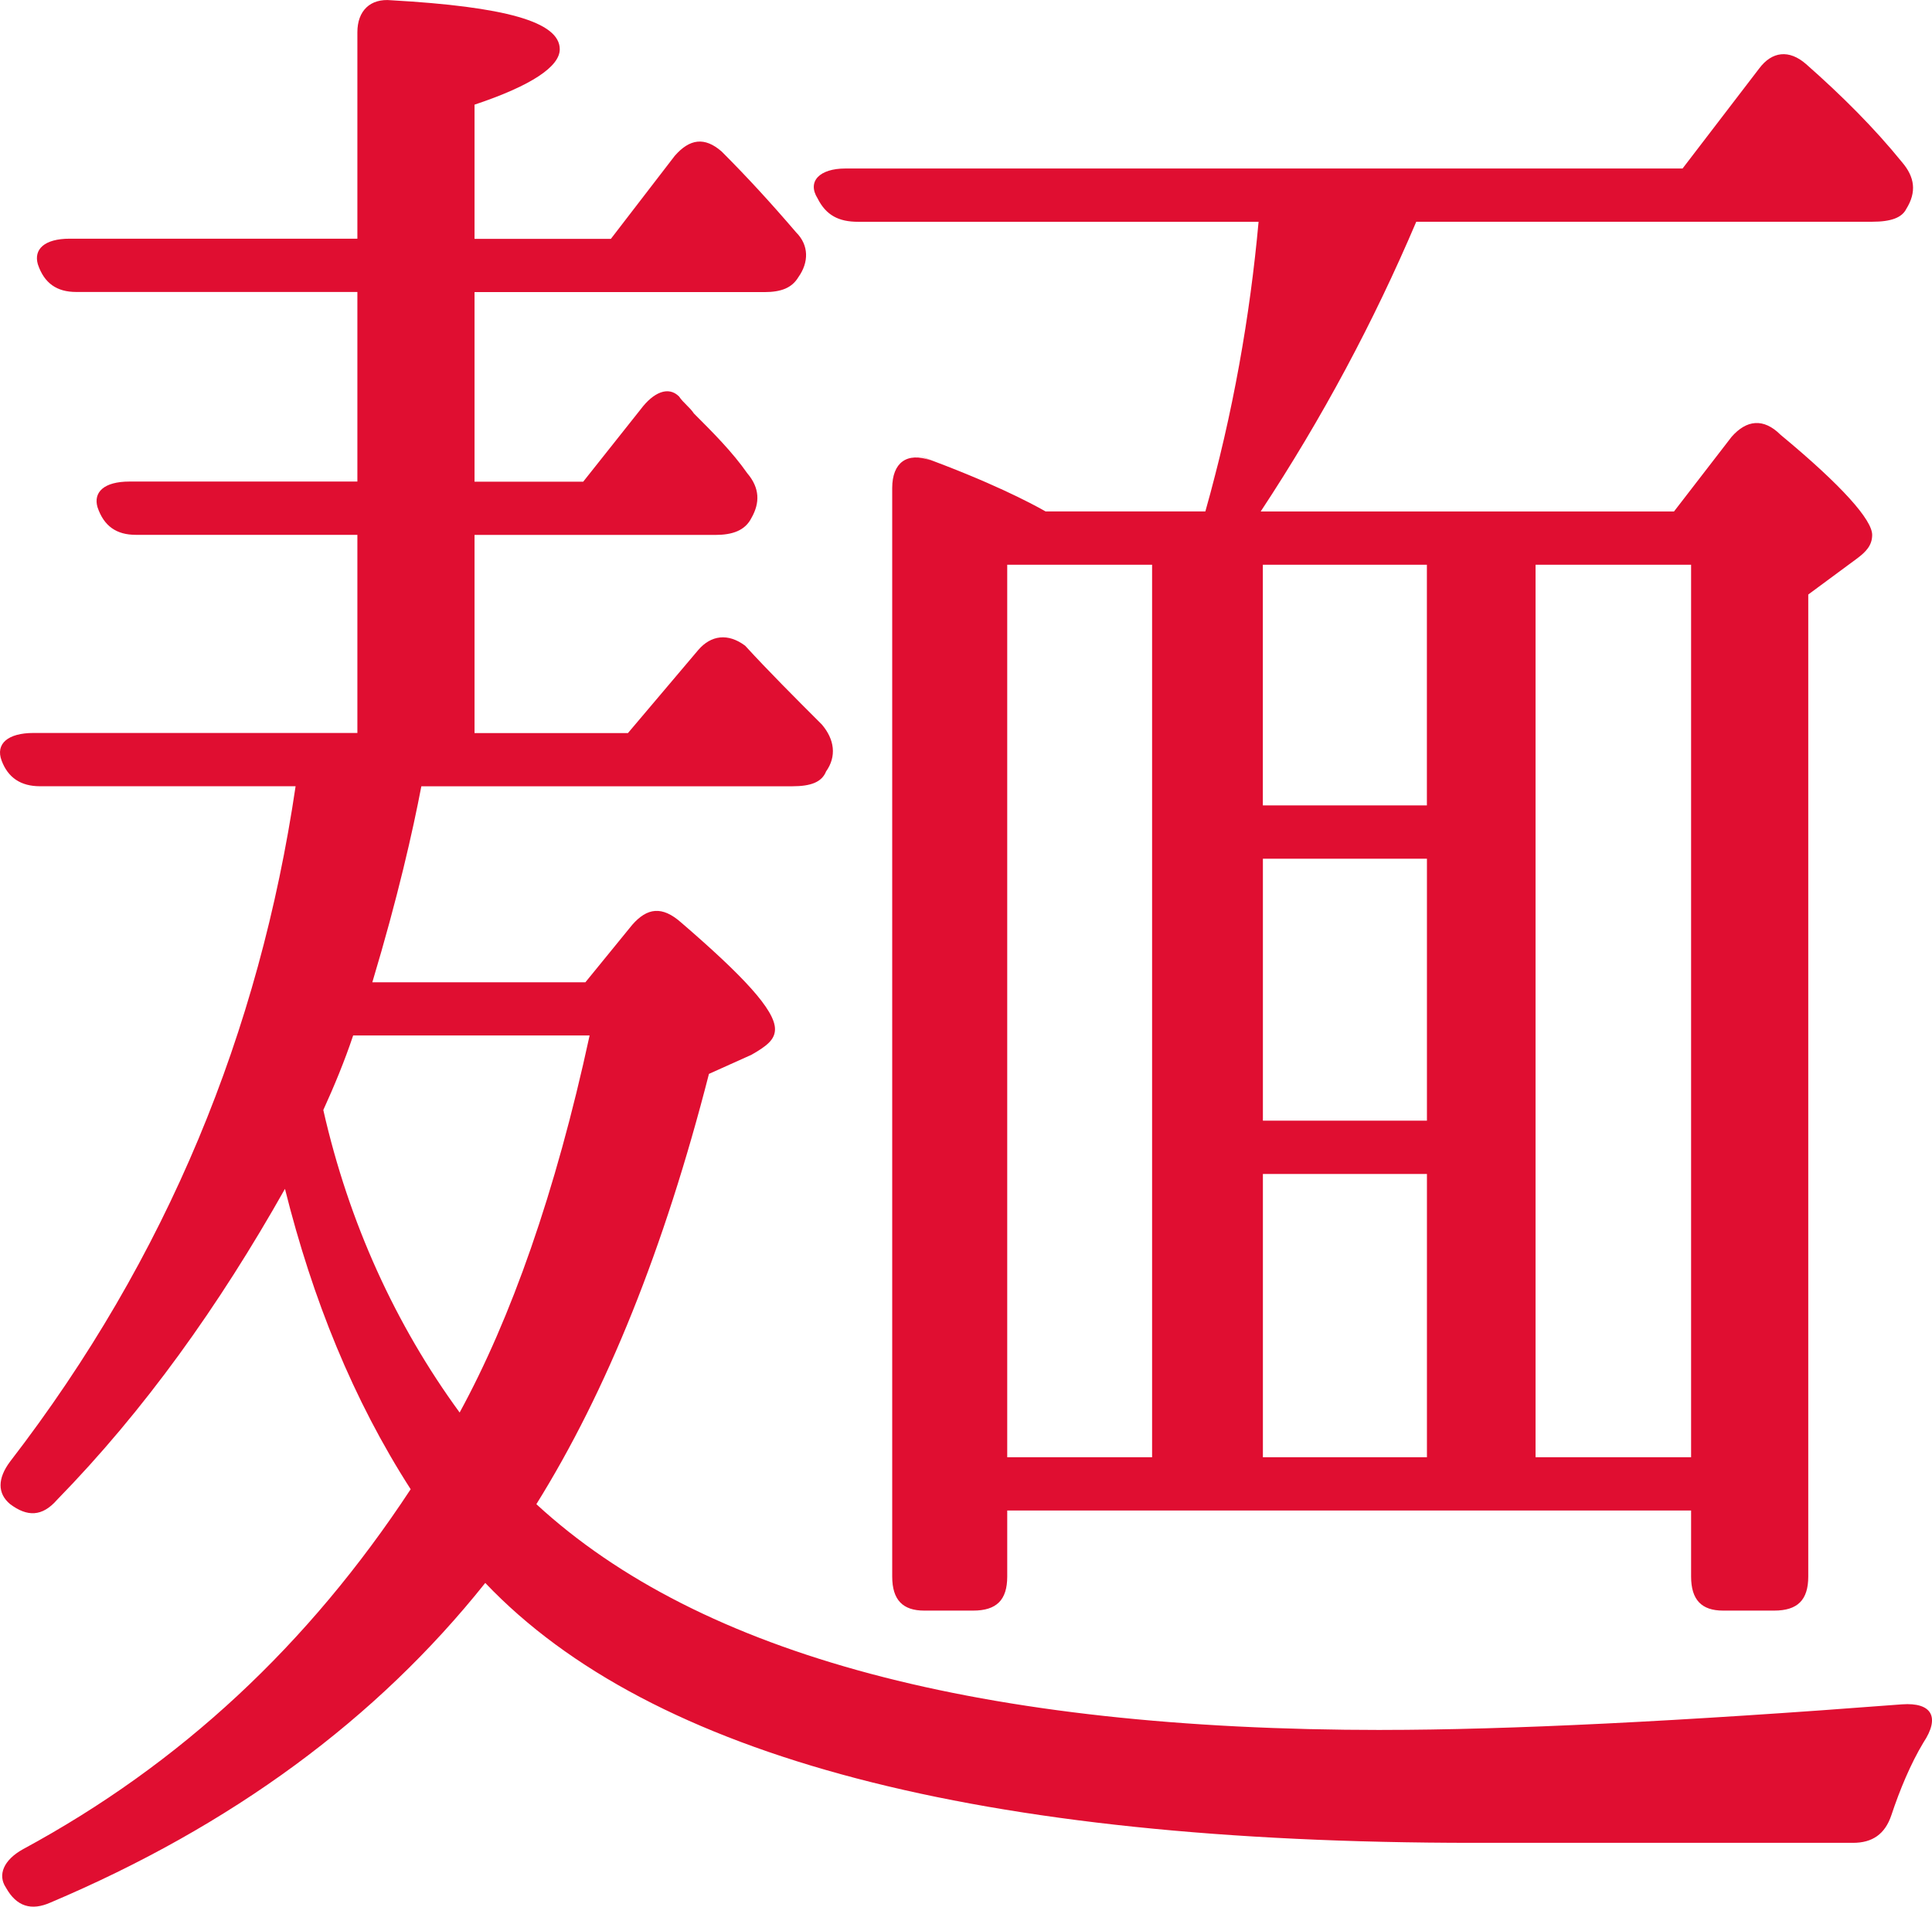
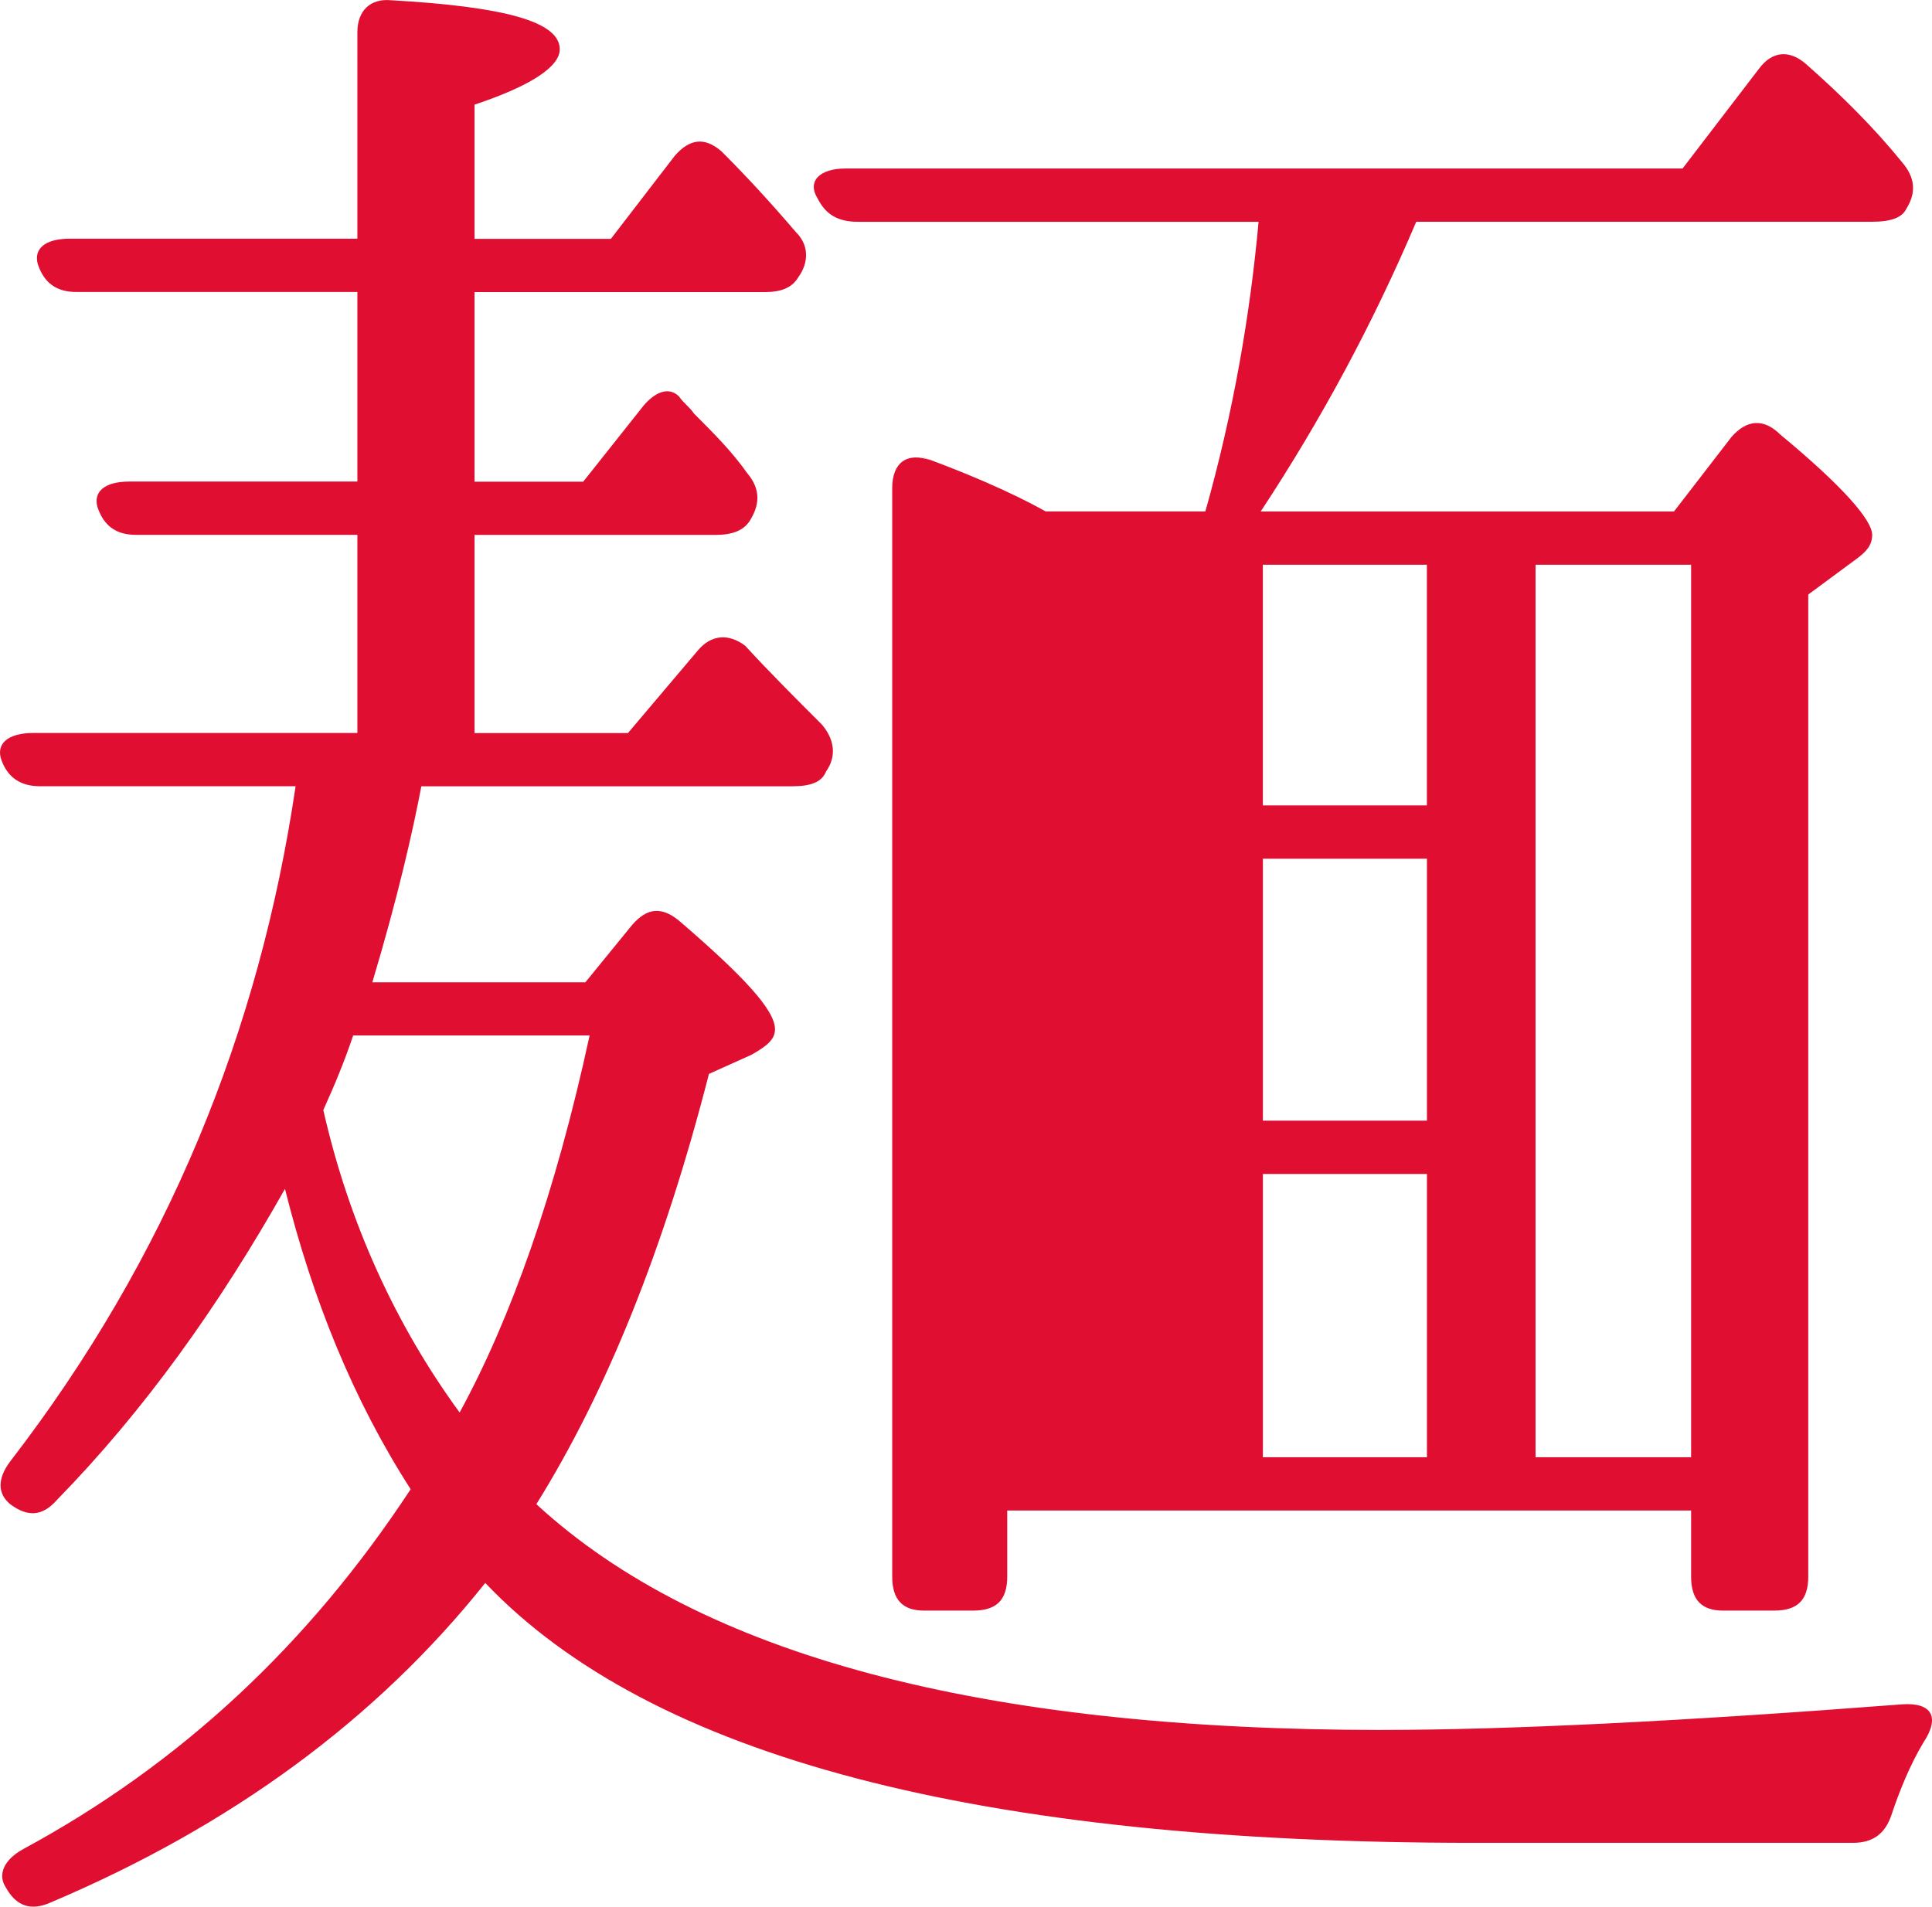
<svg xmlns="http://www.w3.org/2000/svg" id="_レイヤー_2" data-name="レイヤー 2" viewBox="0 0 425.29 419.77">
  <defs>
    <style>
      .cls-1 {
        fill: #e00e31;
        stroke-width: 0px;
      }
    </style>
  </defs>
  <g id="_レイヤー_1-2" data-name="レイヤー 1">
-     <path class="cls-1" d="M304.26,380.86c27.67,0,65.66-1.88,114.43-5.63,6.57-.47,8.44,2.81,4.69,8.44-2.81,4.69-5.16,10.32-7.03,15.95-1.41,4.22-4.22,6.1-8.44,6.1h-83.48c-108.8,0-181.03-18.76-217.61-57.22-23.92,30.01-55.81,53.46-95.67,70.35-4.22,1.88-7.5.94-9.85-3.28-1.88-2.81-.47-6.1,3.75-8.44,34.7-18.76,62.84-45.02,85.35-79.26-12.66-19.7-21.57-41.74-27.67-66.13-14.54,25.79-30.95,48.77-50.18,68.47-3.28,3.75-6.57,3.75-10.32.94-2.81-2.34-2.81-5.63,0-9.38,34.7-45.02,54.87-94.73,62.84-148.67H8.8c-4.22,0-7.03-1.88-8.44-5.63-1.41-3.75,1.41-6.1,7.03-6.1h71.28v-43.62H29.9c-4.22,0-7.03-1.88-8.44-6.1-.94-3.28,1.41-5.63,7.03-5.63h50.18v-41.74H16.77c-4.22,0-7.03-1.88-8.44-6.1-.94-3.28,1.41-5.63,7.03-5.63h63.31V7.09c0-4.69,2.81-7.5,7.5-7.03,24.86,1.41,37.05,4.69,37.05,10.79,0,3.75-6.1,7.97-18.76,12.19v29.55h30.01l14.07-18.29c3.28-3.75,6.57-4.22,10.32-.94,5.63,5.63,10.79,11.26,16.41,17.82,2.81,2.81,2.81,6.57.47,9.85-1.41,2.34-3.75,3.28-7.5,3.28h-63.78v41.74h23.92l12.66-15.95c2.81-3.75,6.1-5.16,8.44-2.81.94,1.41,2.34,2.34,3.28,3.75,4.22,4.22,8.44,8.44,11.72,13.13,2.81,3.28,2.81,6.57.94,9.85-1.41,2.81-4.22,3.75-7.97,3.75h-52.99v43.62h33.77l15.48-18.29c2.81-3.28,6.57-3.75,10.32-.94,5.16,5.63,10.79,11.26,16.88,17.35,2.81,3.28,3.28,7.03.94,10.32-.94,2.34-3.28,3.28-7.5,3.28h-81.6c-1.88,9.85-5.16,24.39-10.79,43.15h46.9l10.32-12.66c3.28-3.75,6.57-4.22,10.79-.47,13.6,11.72,20.63,19.23,20.63,23.45,0,2.34-1.88,3.75-5.16,5.63l-9.38,4.22c-9.85,38.46-22.51,69.88-37.99,94.73,36.11,33.3,98.02,49.71,186.18,49.71ZM129.8,227.97h-52.06c-1.88,5.63-4.22,11.26-6.57,16.41,5.63,24.86,15.95,47.37,30.01,66.6,11.26-20.64,21.1-48.31,28.61-83.01ZM265.33,112.61c6.1-21.57,9.85-43.15,11.72-63.78h-88.17c-4.22,0-7.03-1.41-8.91-5.16-2.35-3.75.47-6.57,6.1-6.57h184.31l16.88-22.04c2.81-3.75,6.57-4.22,10.32-.94,7.97,7.03,15.01,14.07,21.1,21.57,2.81,3.28,3.28,6.57.94,10.32-.94,1.88-3.28,2.81-7.5,2.81h-100.36c-9.38,22.04-20.64,43.15-34.24,63.78h90.98l12.66-16.41c3.28-3.75,7.03-4.22,10.79-.47,13.6,11.26,20.17,18.76,20.17,22.04,0,2.34-1.41,3.75-3.28,5.16l-10.79,7.97v216.2c0,5.16-2.34,7.5-7.5,7.5h-11.26c-4.69,0-7.03-2.34-7.03-7.5v-14.54h-150.54v14.54c0,5.16-2.34,7.5-7.5,7.5h-10.79c-4.69,0-7.03-2.34-7.03-7.5V107.45c0-5.63,3.28-7.97,8.44-6.1l-2.34-.94c15.48,5.63,24.39,10.32,27.67,12.19h35.17ZM253.61,124.33h-31.89v196.5h31.89V124.33ZM277.99,124.33v52.99h36.11v-52.99h-36.11ZM314.11,189.05h-36.11v57.68h36.11v-57.68ZM314.11,258.46h-36.11v62.37h36.11v-62.37ZM372.26,320.83V124.33h-34.24v196.5h34.24Z" />
+     <path class="cls-1" d="M304.26,380.86c27.67,0,65.66-1.88,114.43-5.63,6.57-.47,8.44,2.81,4.69,8.44-2.81,4.69-5.16,10.32-7.03,15.95-1.41,4.22-4.22,6.1-8.44,6.1h-83.48c-108.8,0-181.03-18.76-217.61-57.22-23.92,30.01-55.81,53.46-95.67,70.35-4.22,1.88-7.5.94-9.85-3.28-1.88-2.81-.47-6.1,3.75-8.44,34.7-18.76,62.84-45.02,85.35-79.26-12.66-19.7-21.57-41.74-27.67-66.13-14.54,25.79-30.95,48.77-50.18,68.47-3.28,3.75-6.57,3.75-10.32.94-2.81-2.34-2.81-5.63,0-9.38,34.7-45.02,54.87-94.73,62.84-148.67H8.8c-4.22,0-7.03-1.88-8.44-5.63-1.41-3.75,1.41-6.1,7.03-6.1h71.28v-43.62H29.9c-4.22,0-7.03-1.88-8.44-6.1-.94-3.28,1.41-5.63,7.03-5.63h50.18v-41.74H16.77c-4.22,0-7.03-1.88-8.44-6.1-.94-3.28,1.41-5.63,7.03-5.63h63.31V7.09c0-4.69,2.81-7.5,7.5-7.03,24.86,1.41,37.05,4.69,37.05,10.79,0,3.75-6.1,7.97-18.76,12.19v29.55h30.01l14.07-18.29c3.28-3.75,6.57-4.22,10.32-.94,5.63,5.63,10.79,11.26,16.41,17.82,2.81,2.81,2.81,6.57.47,9.85-1.41,2.34-3.75,3.28-7.5,3.28h-63.78v41.74h23.92l12.66-15.95c2.81-3.75,6.1-5.16,8.44-2.81.94,1.41,2.34,2.34,3.28,3.75,4.22,4.22,8.44,8.44,11.72,13.13,2.81,3.28,2.81,6.57.94,9.85-1.41,2.81-4.22,3.75-7.97,3.75h-52.99v43.62h33.77l15.48-18.29c2.81-3.28,6.57-3.75,10.32-.94,5.16,5.63,10.79,11.26,16.88,17.35,2.81,3.28,3.28,7.03.94,10.32-.94,2.34-3.28,3.28-7.5,3.28h-81.6c-1.88,9.85-5.16,24.39-10.79,43.15h46.9l10.32-12.66c3.28-3.75,6.57-4.22,10.79-.47,13.6,11.72,20.63,19.23,20.63,23.45,0,2.34-1.88,3.75-5.16,5.63l-9.38,4.22c-9.85,38.46-22.51,69.88-37.99,94.73,36.11,33.3,98.02,49.71,186.18,49.71ZM129.8,227.97h-52.06c-1.88,5.63-4.22,11.26-6.57,16.41,5.63,24.86,15.95,47.37,30.01,66.6,11.26-20.64,21.1-48.31,28.61-83.01ZM265.33,112.61c6.1-21.57,9.85-43.15,11.72-63.78h-88.17c-4.22,0-7.03-1.41-8.91-5.16-2.35-3.75.47-6.57,6.1-6.57h184.31l16.88-22.04c2.81-3.75,6.57-4.22,10.32-.94,7.97,7.03,15.01,14.07,21.1,21.57,2.81,3.28,3.28,6.57.94,10.32-.94,1.88-3.28,2.81-7.5,2.81h-100.36c-9.38,22.04-20.64,43.15-34.24,63.78h90.98l12.66-16.41c3.28-3.75,7.03-4.22,10.79-.47,13.6,11.26,20.17,18.76,20.17,22.04,0,2.34-1.41,3.75-3.28,5.16l-10.79,7.97v216.2c0,5.16-2.34,7.5-7.5,7.5h-11.26c-4.69,0-7.03-2.34-7.03-7.5v-14.54h-150.54v14.54c0,5.16-2.34,7.5-7.5,7.5h-10.79c-4.69,0-7.03-2.34-7.03-7.5V107.45c0-5.63,3.28-7.97,8.44-6.1l-2.34-.94c15.48,5.63,24.39,10.32,27.67,12.19h35.17ZM253.61,124.33h-31.89v196.5V124.33ZM277.99,124.33v52.99h36.11v-52.99h-36.11ZM314.11,189.05h-36.11v57.68h36.11v-57.68ZM314.11,258.46h-36.11v62.37h36.11v-62.37ZM372.26,320.83V124.33h-34.24v196.5h34.24Z" />
  </g>
</svg>